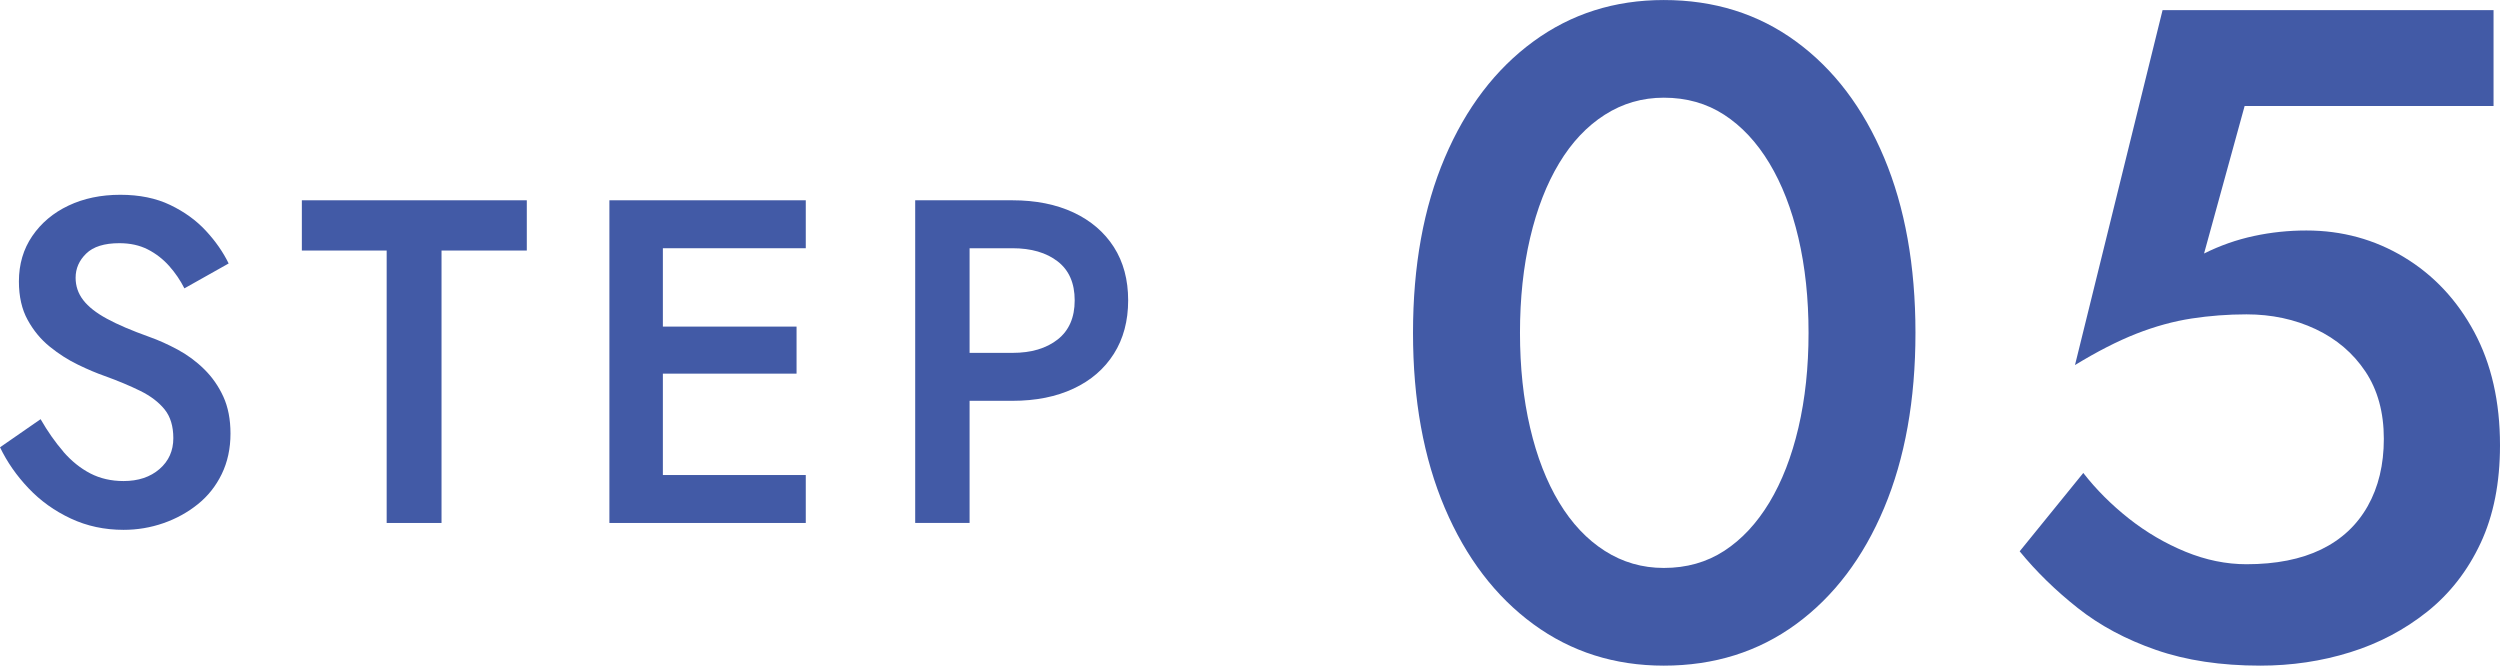
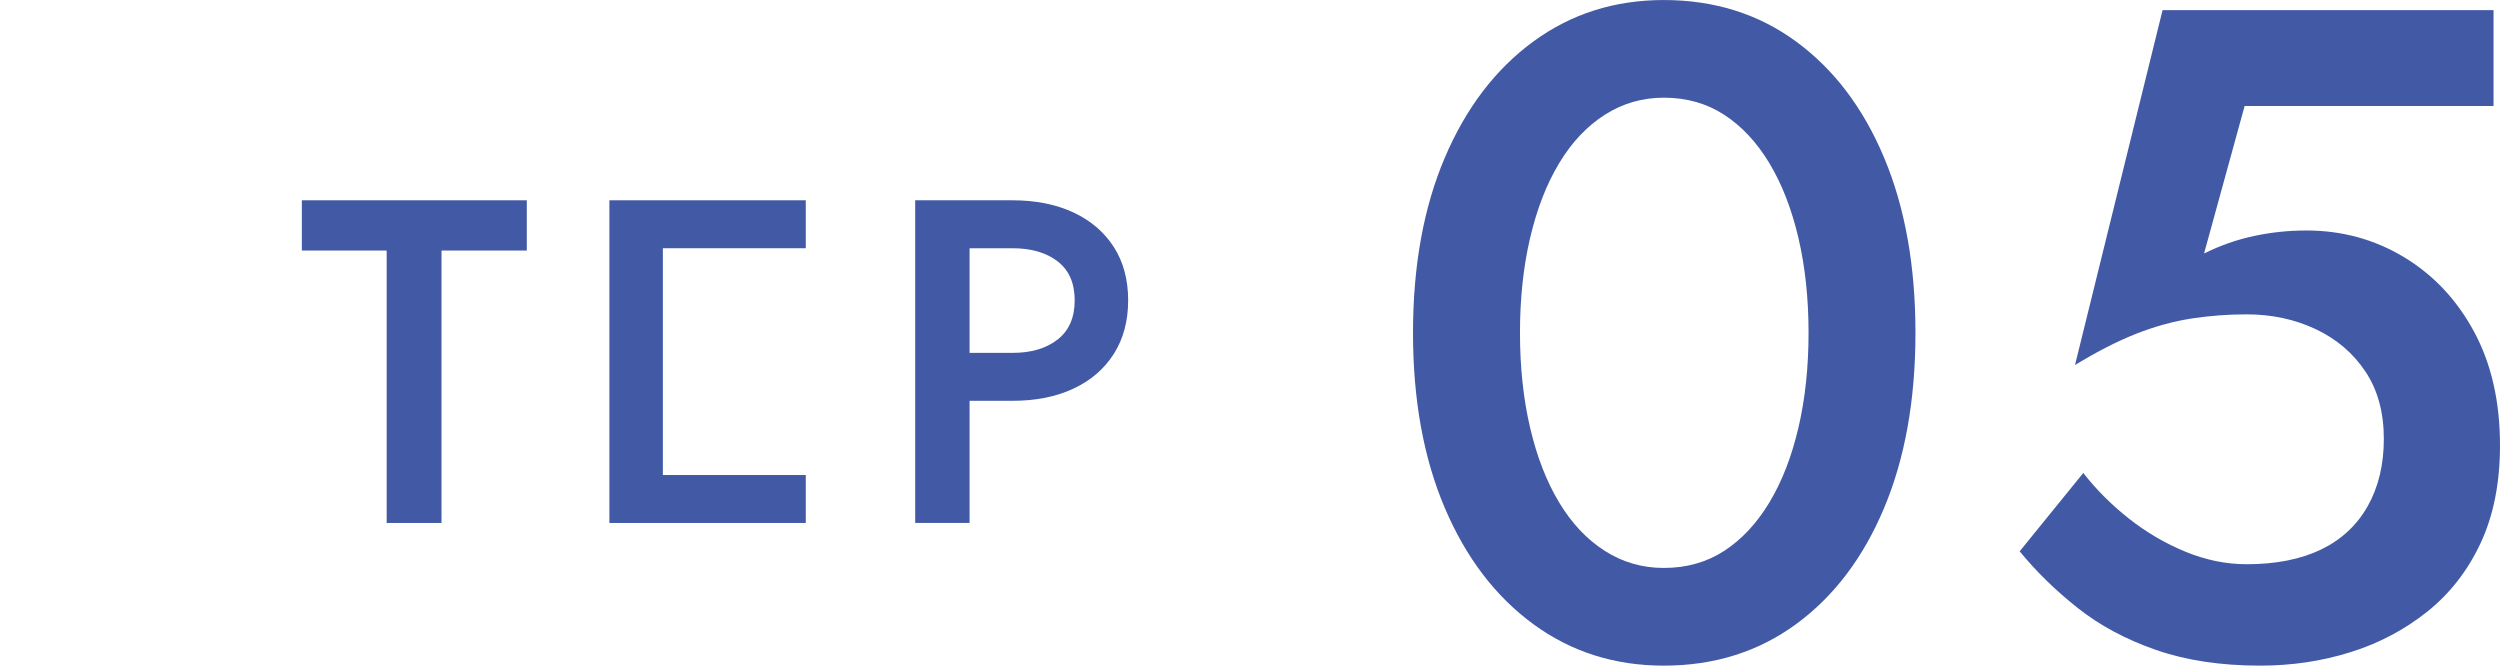
<svg xmlns="http://www.w3.org/2000/svg" id="uuid-25f9aede-9df1-4e44-a1a5-aabea4434fc1" width="86.774" height="23.104" viewBox="0 0 86.774 23.104">
  <defs>
    <style>.uuid-65c60770-93b5-4d37-96a3-c697122aed9a{fill:#425aa6;}</style>
  </defs>
  <g id="uuid-394d2db5-6a5a-4f0b-9001-7e39c8968e65">
-     <path class="uuid-65c60770-93b5-4d37-96a3-c697122aed9a" d="M2.2,15.681c.283.325.595.575.936.752.341.176.725.264,1.152.264.512,0,.928-.139,1.248-.416.32-.277.48-.635.48-1.072,0-.416-.101-.749-.304-1-.203-.25-.483-.464-.84-.64-.358-.176-.771-.35-1.24-.519-.277-.097-.587-.227-.928-.393-.341-.165-.666-.373-.976-.624-.31-.25-.566-.56-.768-.928-.203-.368-.304-.814-.304-1.336,0-.598.155-1.123.464-1.576.31-.453.728-.806,1.256-1.056.528-.251,1.128-.376,1.8-.376.661,0,1.237.117,1.728.352s.904.533,1.24.896c.336.362.6.741.792,1.136l-1.536.864c-.139-.277-.315-.536-.528-.776-.214-.24-.462-.432-.744-.576-.283-.144-.611-.216-.984-.216-.523,0-.907.12-1.152.36-.246.239-.368.519-.368.84,0,.288.088.547.264.775.176.23.451.446.824.648.373.203.858.41,1.456.624.331.117.664.267,1,.448.336.181.643.407.92.68.277.272.498.59.664.952.165.362.248.789.248,1.28,0,.522-.102.991-.304,1.407s-.48.766-.832,1.048c-.352.283-.75.502-1.192.656-.443.154-.904.232-1.384.232-.661,0-1.272-.131-1.831-.393-.56-.261-1.048-.61-1.464-1.048s-.747-.912-.992-1.424l1.408-.976c.246.427.509.803.792,1.128Z" />
    <path class="uuid-65c60770-93b5-4d37-96a3-c697122aed9a" d="M10.477,6.952h7.808v1.744h-2.96v9.456h-1.904v-9.456h-2.944v-1.744Z" />
-     <path class="uuid-65c60770-93b5-4d37-96a3-c697122aed9a" d="M23.008,6.952v11.2h-1.856V6.952h1.856ZM22.32,6.952h5.648v1.664h-5.648v-1.664ZM22.32,11.336h5.328v1.633h-5.328v-1.633ZM22.32,16.488h5.648v1.664h-5.648v-1.664Z" />
+     <path class="uuid-65c60770-93b5-4d37-96a3-c697122aed9a" d="M23.008,6.952v11.2h-1.856V6.952h1.856ZM22.32,6.952h5.648v1.664h-5.648v-1.664Zh5.328v1.633h-5.328v-1.633ZM22.32,16.488h5.648v1.664h-5.648v-1.664Z" />
    <path class="uuid-65c60770-93b5-4d37-96a3-c697122aed9a" d="M33.654,6.952v11.2h-1.888V6.952h1.888ZM32.886,6.952h2.256c.81,0,1.517.142,2.12.424.603.283,1.069.684,1.4,1.2.331.518.496,1.134.496,1.849,0,.714-.166,1.333-.496,1.855s-.797.926-1.4,1.208c-.603.283-1.31.424-2.12.424h-2.256v-1.664h2.256c.65,0,1.173-.154,1.568-.464s.592-.763.592-1.359c0-.598-.198-1.049-.592-1.353s-.917-.456-1.568-.456h-2.256v-1.664Z" />
    <path class="uuid-65c60770-93b5-4d37-96a3-c697122aed9a" d="M50.149,5.472c.736-1.728,1.76-3.071,3.072-4.031,1.312-.961,2.821-1.44,4.528-1.44,1.749,0,3.28.479,4.592,1.44,1.312.96,2.331,2.304,3.056,4.031.725,1.728,1.088,3.755,1.088,6.08s-.363,4.353-1.088,6.08c-.725,1.728-1.744,3.072-3.056,4.032s-2.843,1.44-4.592,1.44c-1.707,0-3.216-.479-4.528-1.44s-2.336-2.304-3.072-4.032c-.736-1.728-1.104-3.754-1.104-6.08s.368-4.352,1.104-6.08ZM53.11,14.848c.234,1.003.57,1.867,1.008,2.593.437.725.965,1.285,1.584,1.68.619.395,1.301.592,2.048.592.789,0,1.488-.197,2.096-.592s1.13-.955,1.568-1.68c.437-.726.773-1.59,1.008-2.593.235-1.002.352-2.101.352-3.296,0-1.194-.117-2.293-.352-3.296-.235-1.002-.571-1.866-1.008-2.592-.438-.726-.96-1.285-1.568-1.68s-1.307-.593-2.096-.593c-.747,0-1.429.198-2.048.593-.619.395-1.147.954-1.584,1.68-.438.726-.773,1.59-1.008,2.592-.235,1.003-.352,2.102-.352,3.296,0,1.195.117,2.294.352,3.296Z" />
    <path class="uuid-65c60770-93b5-4d37-96a3-c697122aed9a" d="M86.102,18.848c-.448.96-1.067,1.755-1.856,2.385-.79.629-1.68,1.099-2.672,1.407-.992.31-2.032.464-3.12.464-1.366,0-2.571-.181-3.616-.544-1.045-.362-1.952-.848-2.72-1.456-.768-.607-1.44-1.264-2.016-1.968l2.208-2.72c.448.576.976,1.103,1.584,1.584.608.479,1.264.864,1.968,1.152.704.288,1.408.432,2.112.432,1.024,0,1.888-.171,2.592-.512.704-.342,1.243-.843,1.616-1.504.373-.661.56-1.44.56-2.336,0-.917-.213-1.696-.64-2.337-.427-.64-1.003-1.13-1.728-1.472-.726-.341-1.525-.512-2.4-.512-.64,0-1.275.048-1.904.144-.629.097-1.27.273-1.92.528-.651.256-1.36.619-2.128,1.088l3.04-12.32h11.488v3.328h-8.64l-1.408,5.12c.555-.276,1.13-.479,1.728-.607.597-.129,1.205-.192,1.824-.192,1.237,0,2.368.31,3.392.928,1.024.619,1.835,1.483,2.432,2.592.597,1.11.896,2.422.896,3.937,0,1.302-.224,2.432-.672,3.392Z" />
  </g>
</svg>